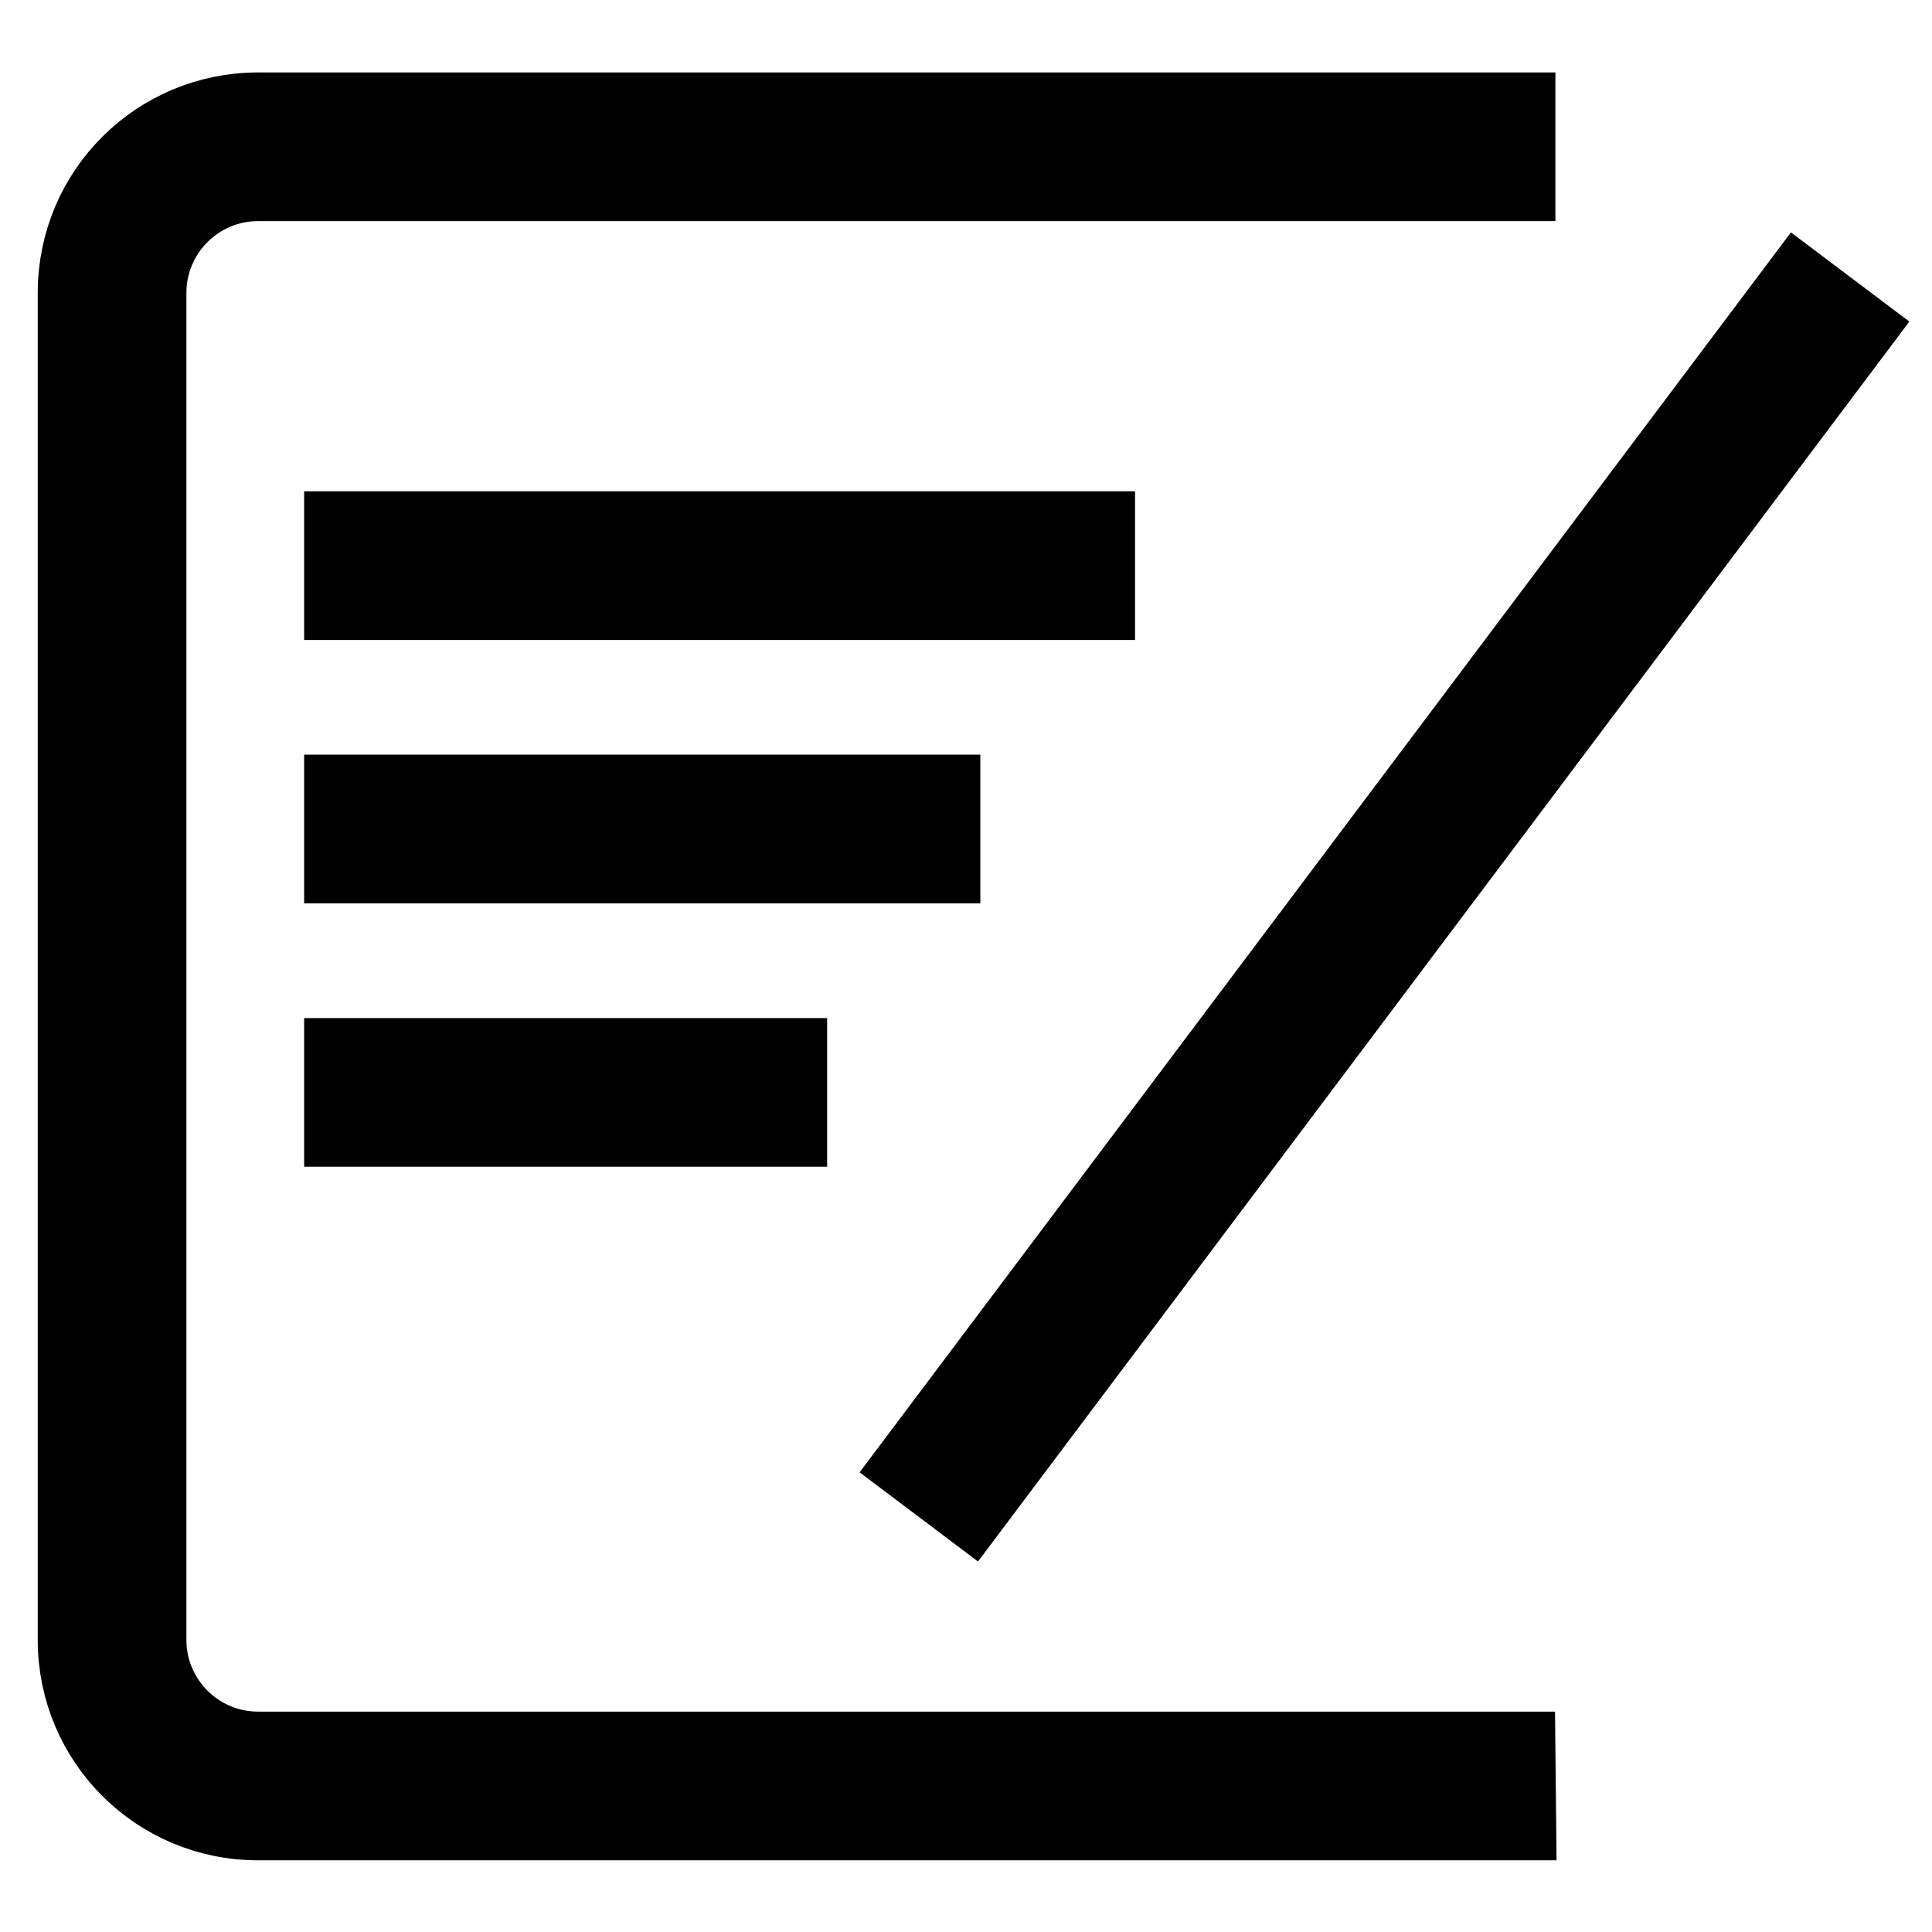
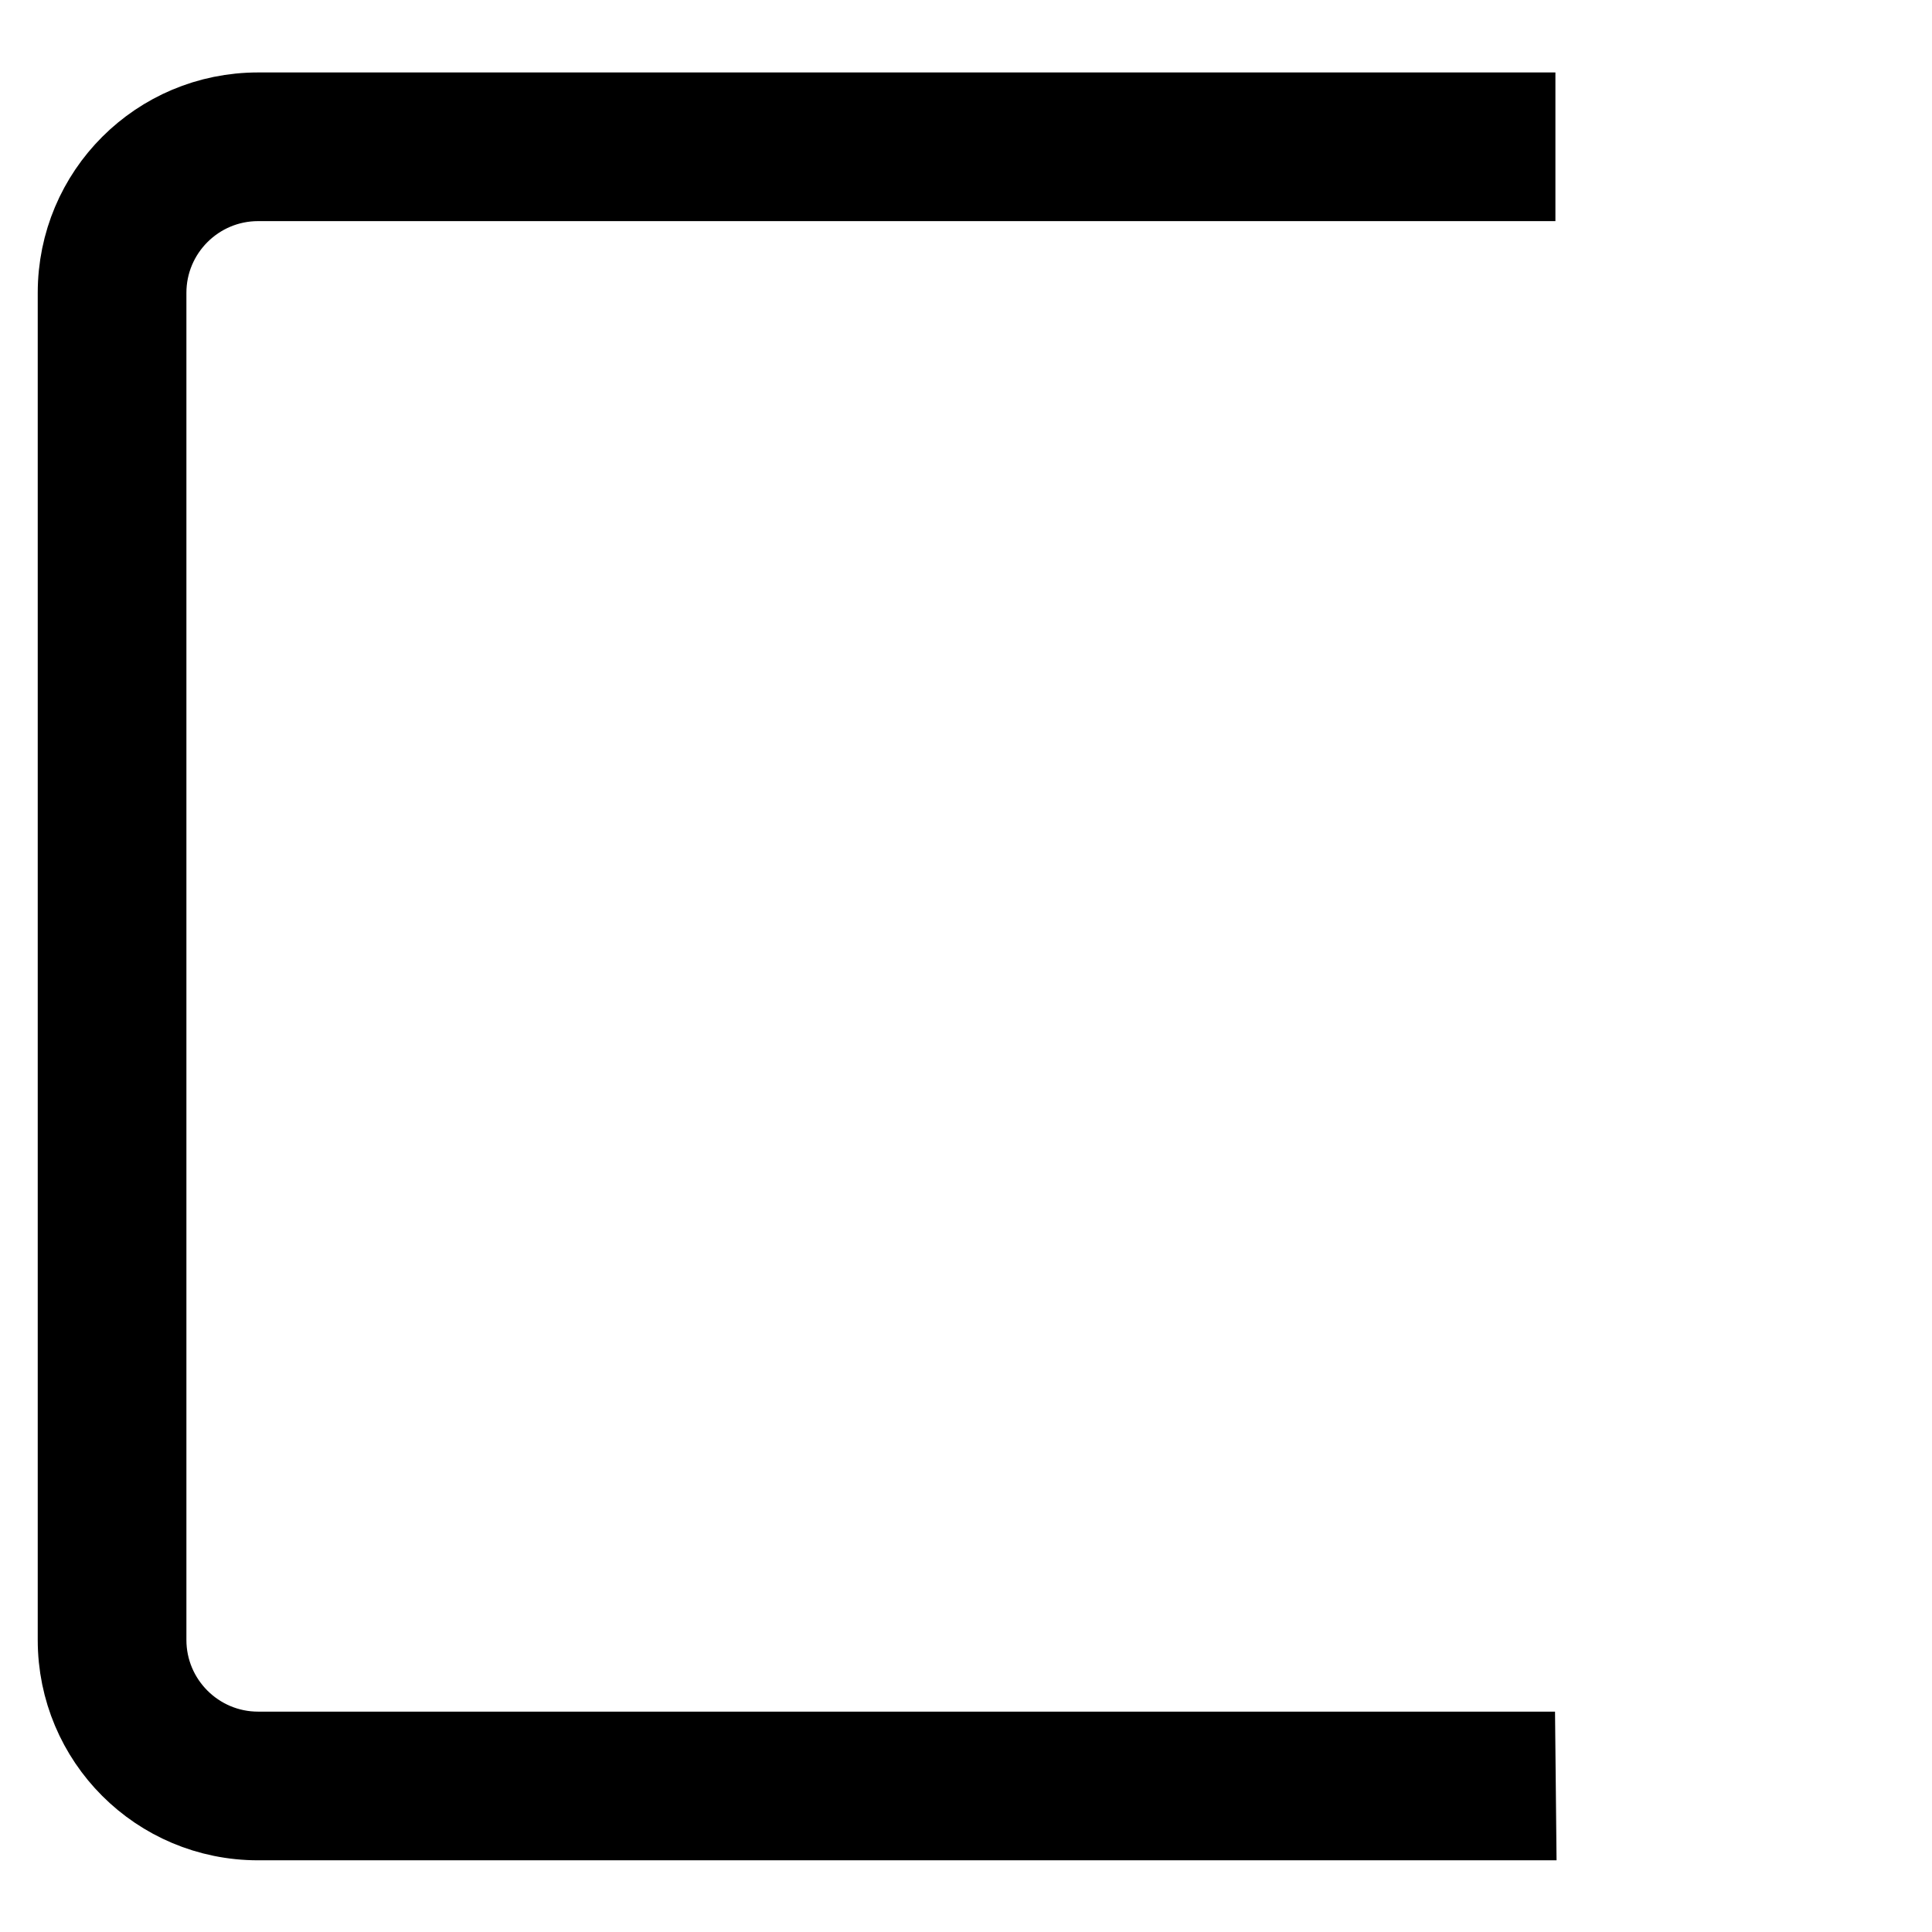
<svg xmlns="http://www.w3.org/2000/svg" version="1.1" x="0px" y="0px" viewBox="0 0 256 256" enable-background="new 0 0 256 256" xml:space="preserve">
  <g>
    <path stroke-width="10" fill-opacity="0" stroke="#000000" d="M201.2,241.5h-167c-13.4,0-24.2-10.8-24.2-24.2V38.8c0-13.4,10.8-24.2,24.2-24.2h166.9v9.7H34.2 c-8,0-14.5,6.5-14.5,14.5v178.5c0,8,6.5,14.5,14.5,14.5h166.9L201.2,241.5L201.2,241.5z" />
-     <path stroke-width="10" fill-opacity="0" stroke="#000000" d="M238.3,37.8l7.7,5.8L128.6,199.9l-7.7-5.8L238.3,37.8z M45.3,70.1h100.1v9.7H45.3V70.1z M45.3,105h79.6v9.7 H45.3V105z M45.3,139.9h59.3v9.7H45.3V139.9z" />
  </g>
</svg>